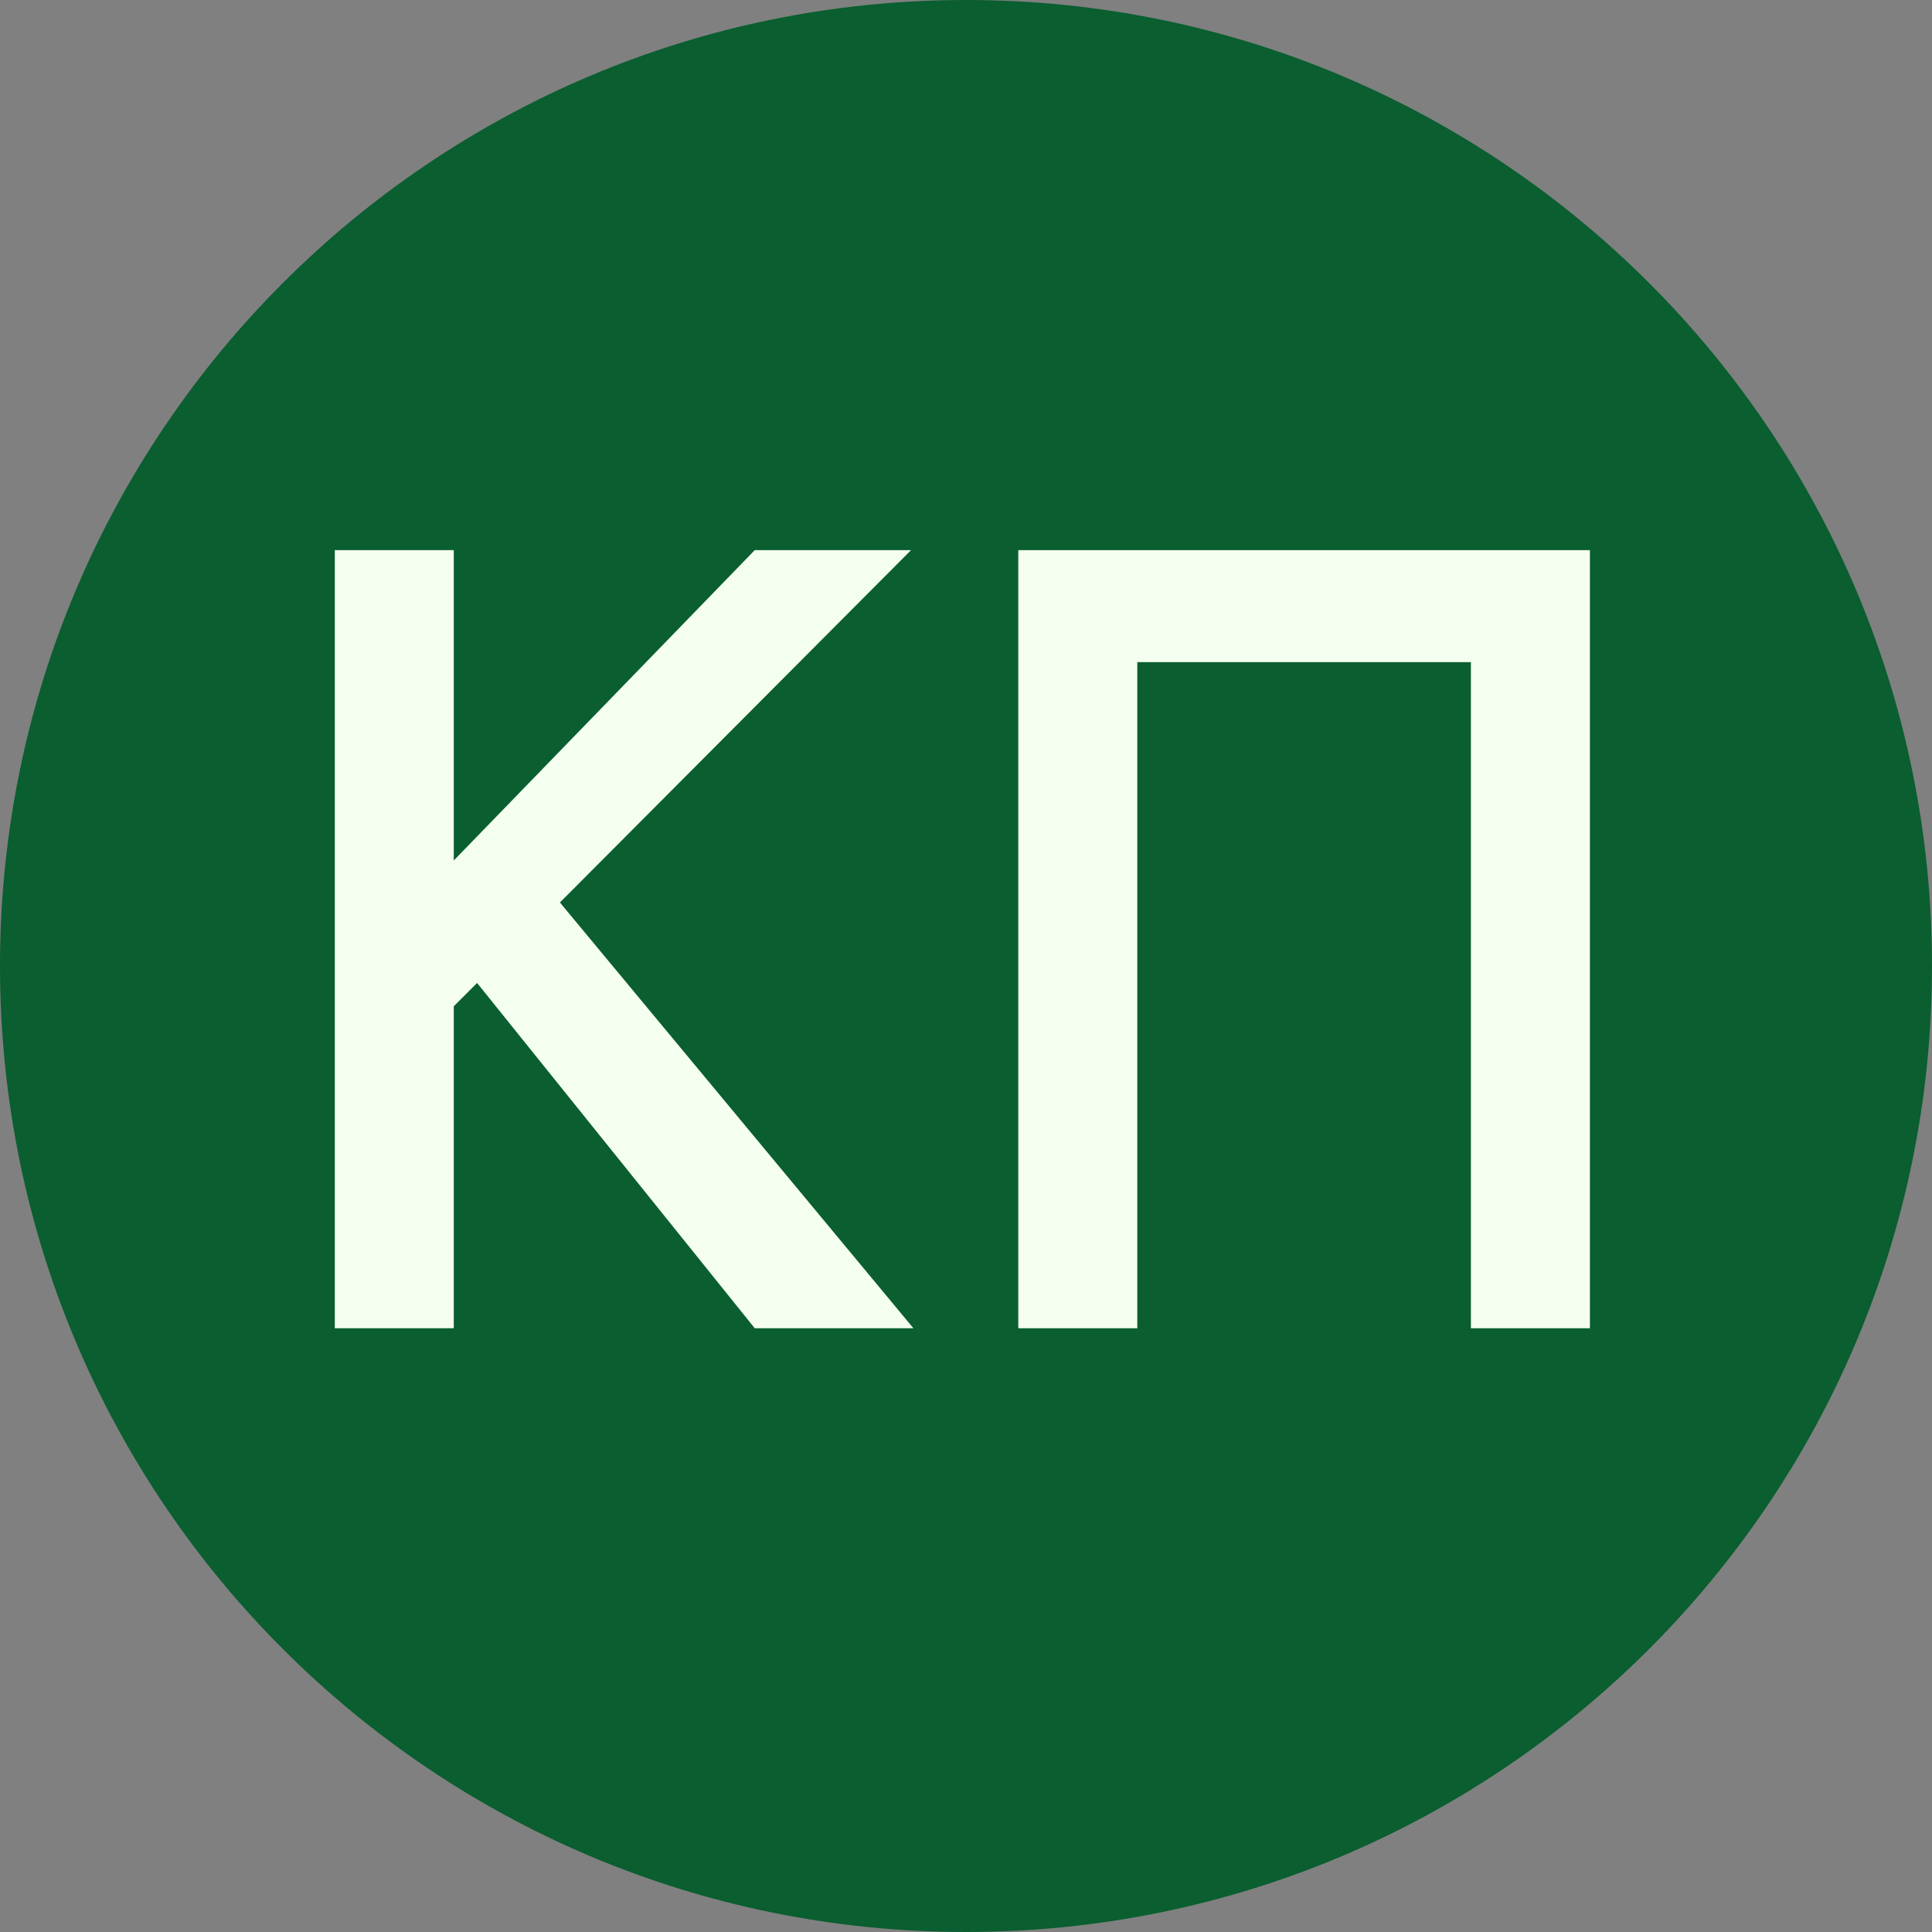
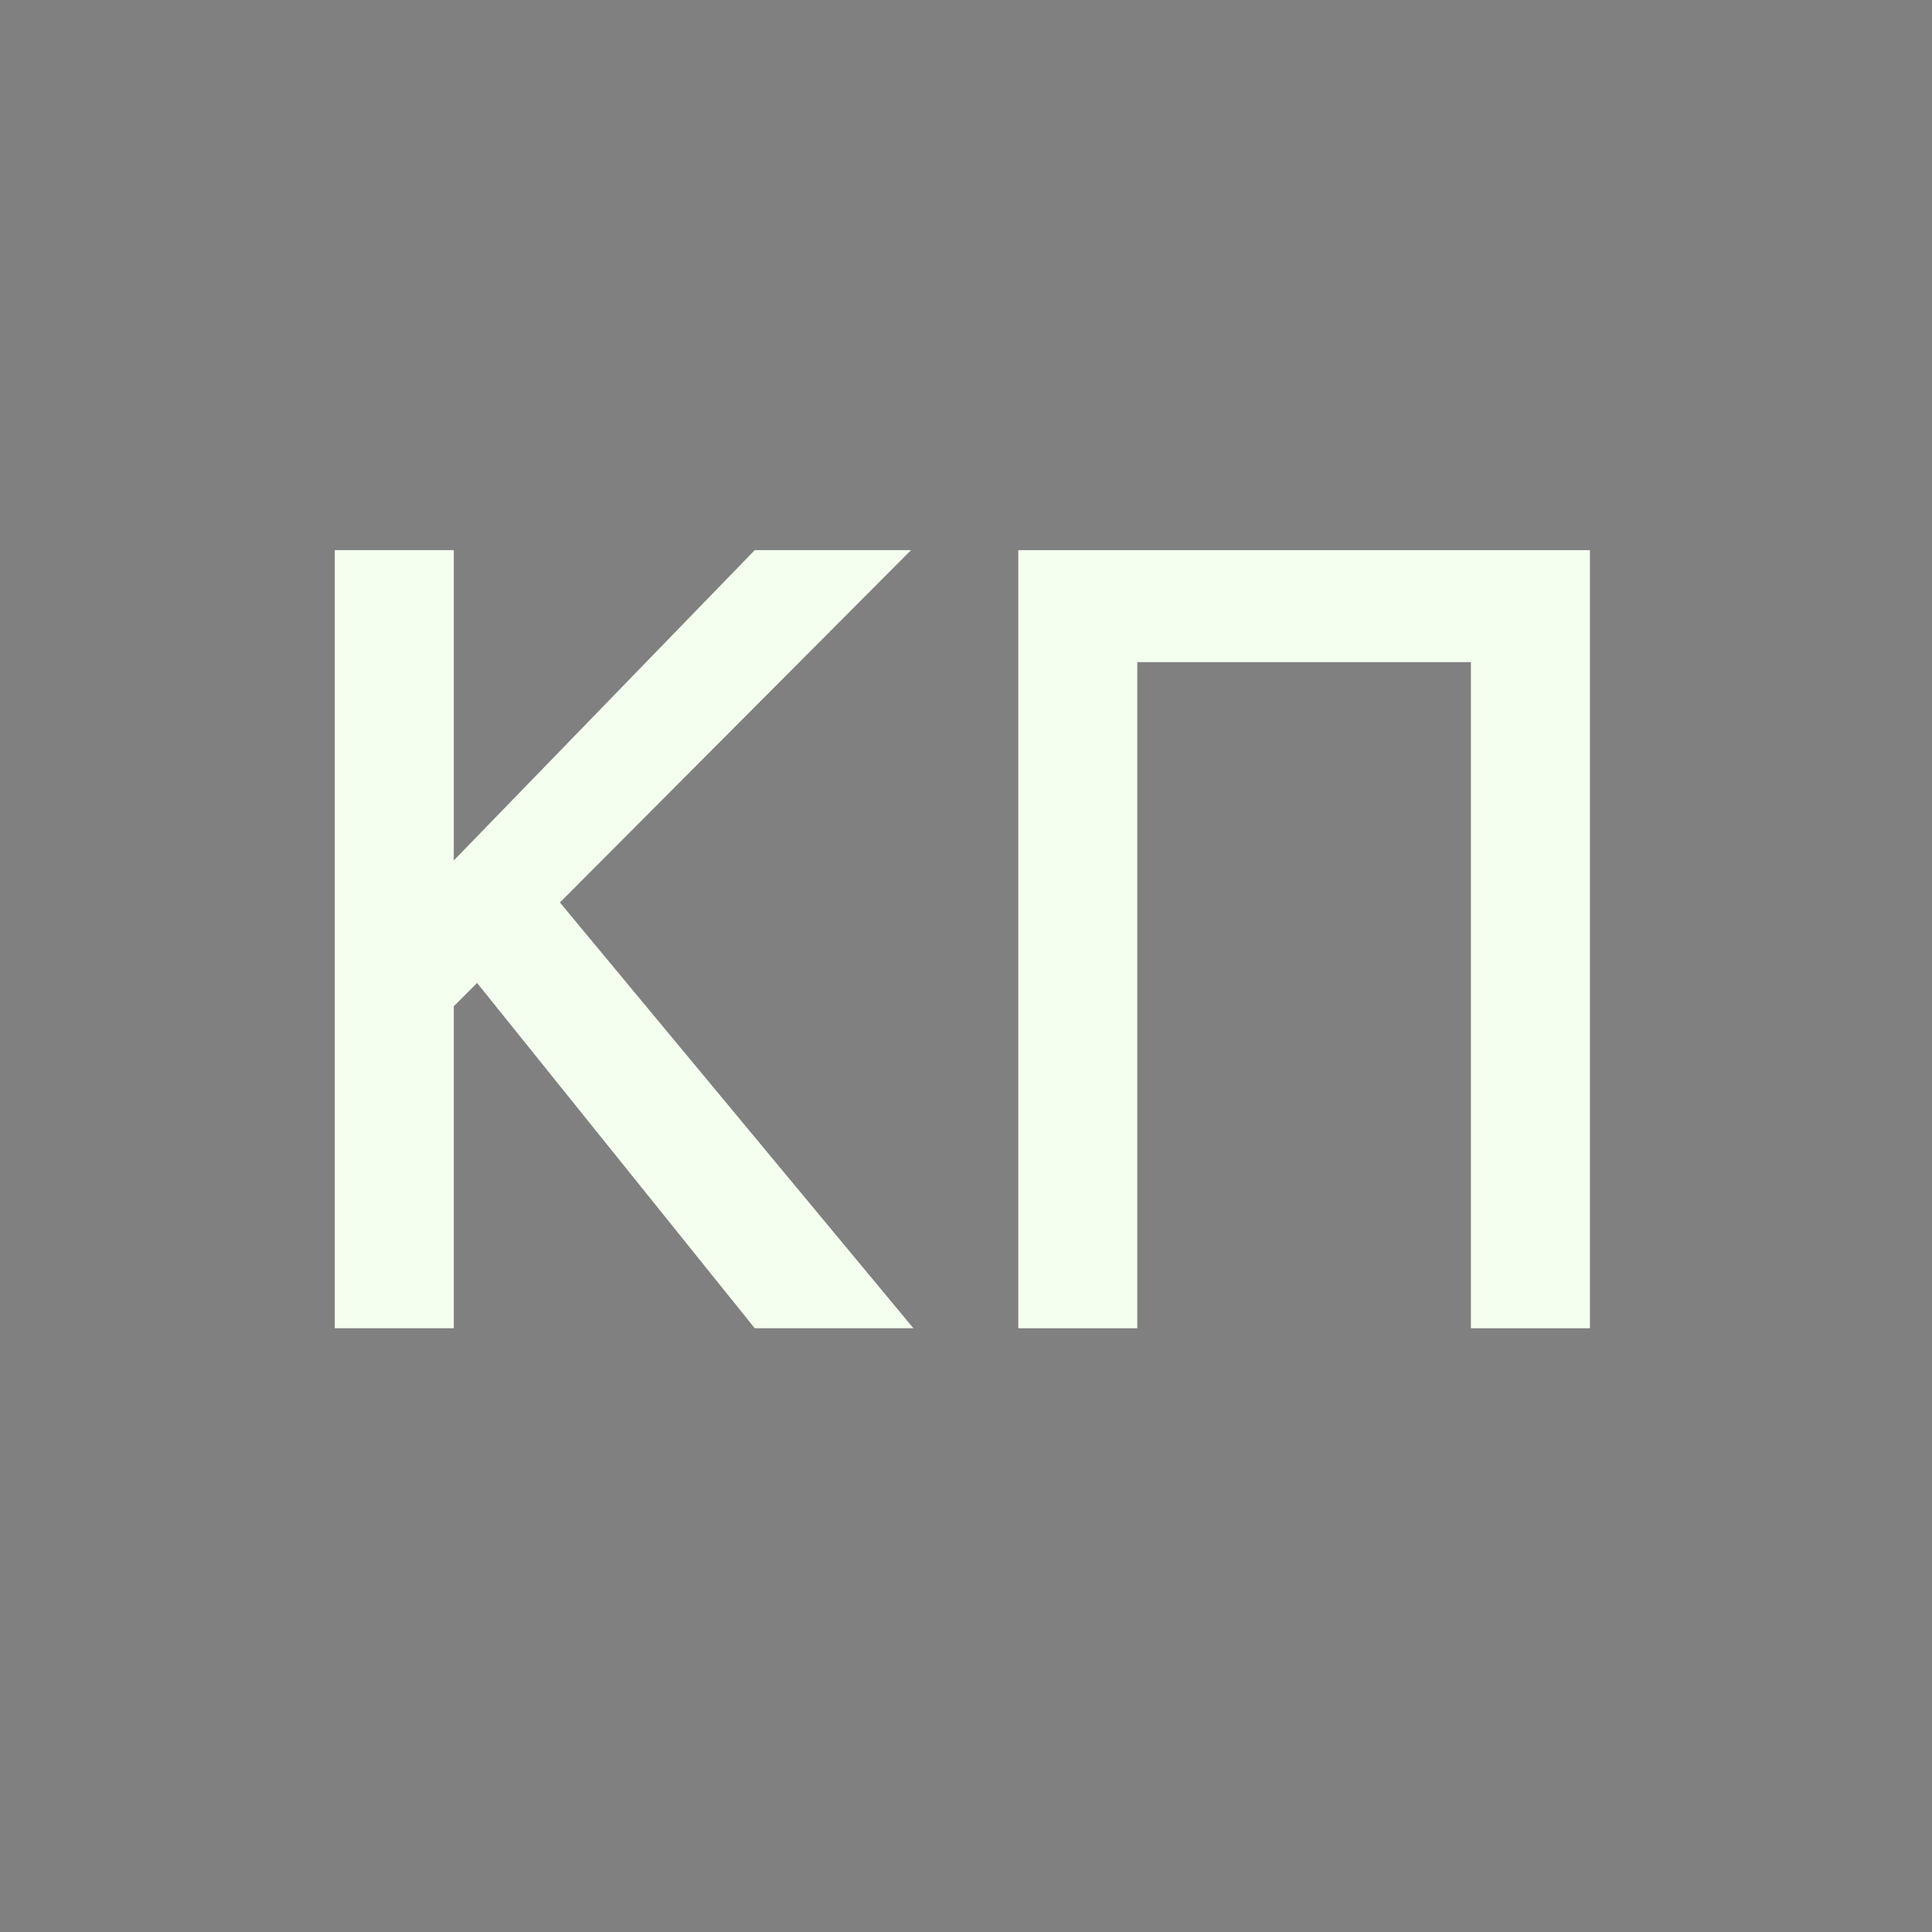
<svg xmlns="http://www.w3.org/2000/svg" width="32" height="32" viewBox="0 0 32 32" fill="none">
  <rect x="0" y="0" width="32" height="32" fill="#808080" stroke="none" />
-   <path d="M32 16C32 24.837 24.837 32 16 32C7.163 32 0 24.837 0 16C0 7.163 7.163 0 16 0C24.837 0 32 7.163 32 16Z" fill="#0A5E30" />
  <path d="M7.516 9.112V14.252L12.501 9.112H15.09L9.274 14.948L15.129 22H12.501L7.902 16.281L7.516 16.667V22H5.545V9.112H7.516Z" fill="#F4FFEF" />
  <path d="M16.866 9.112H26.334V22H24.363V10.967H18.837V22H16.866V9.112Z" fill="#F4FFEF" />
</svg>